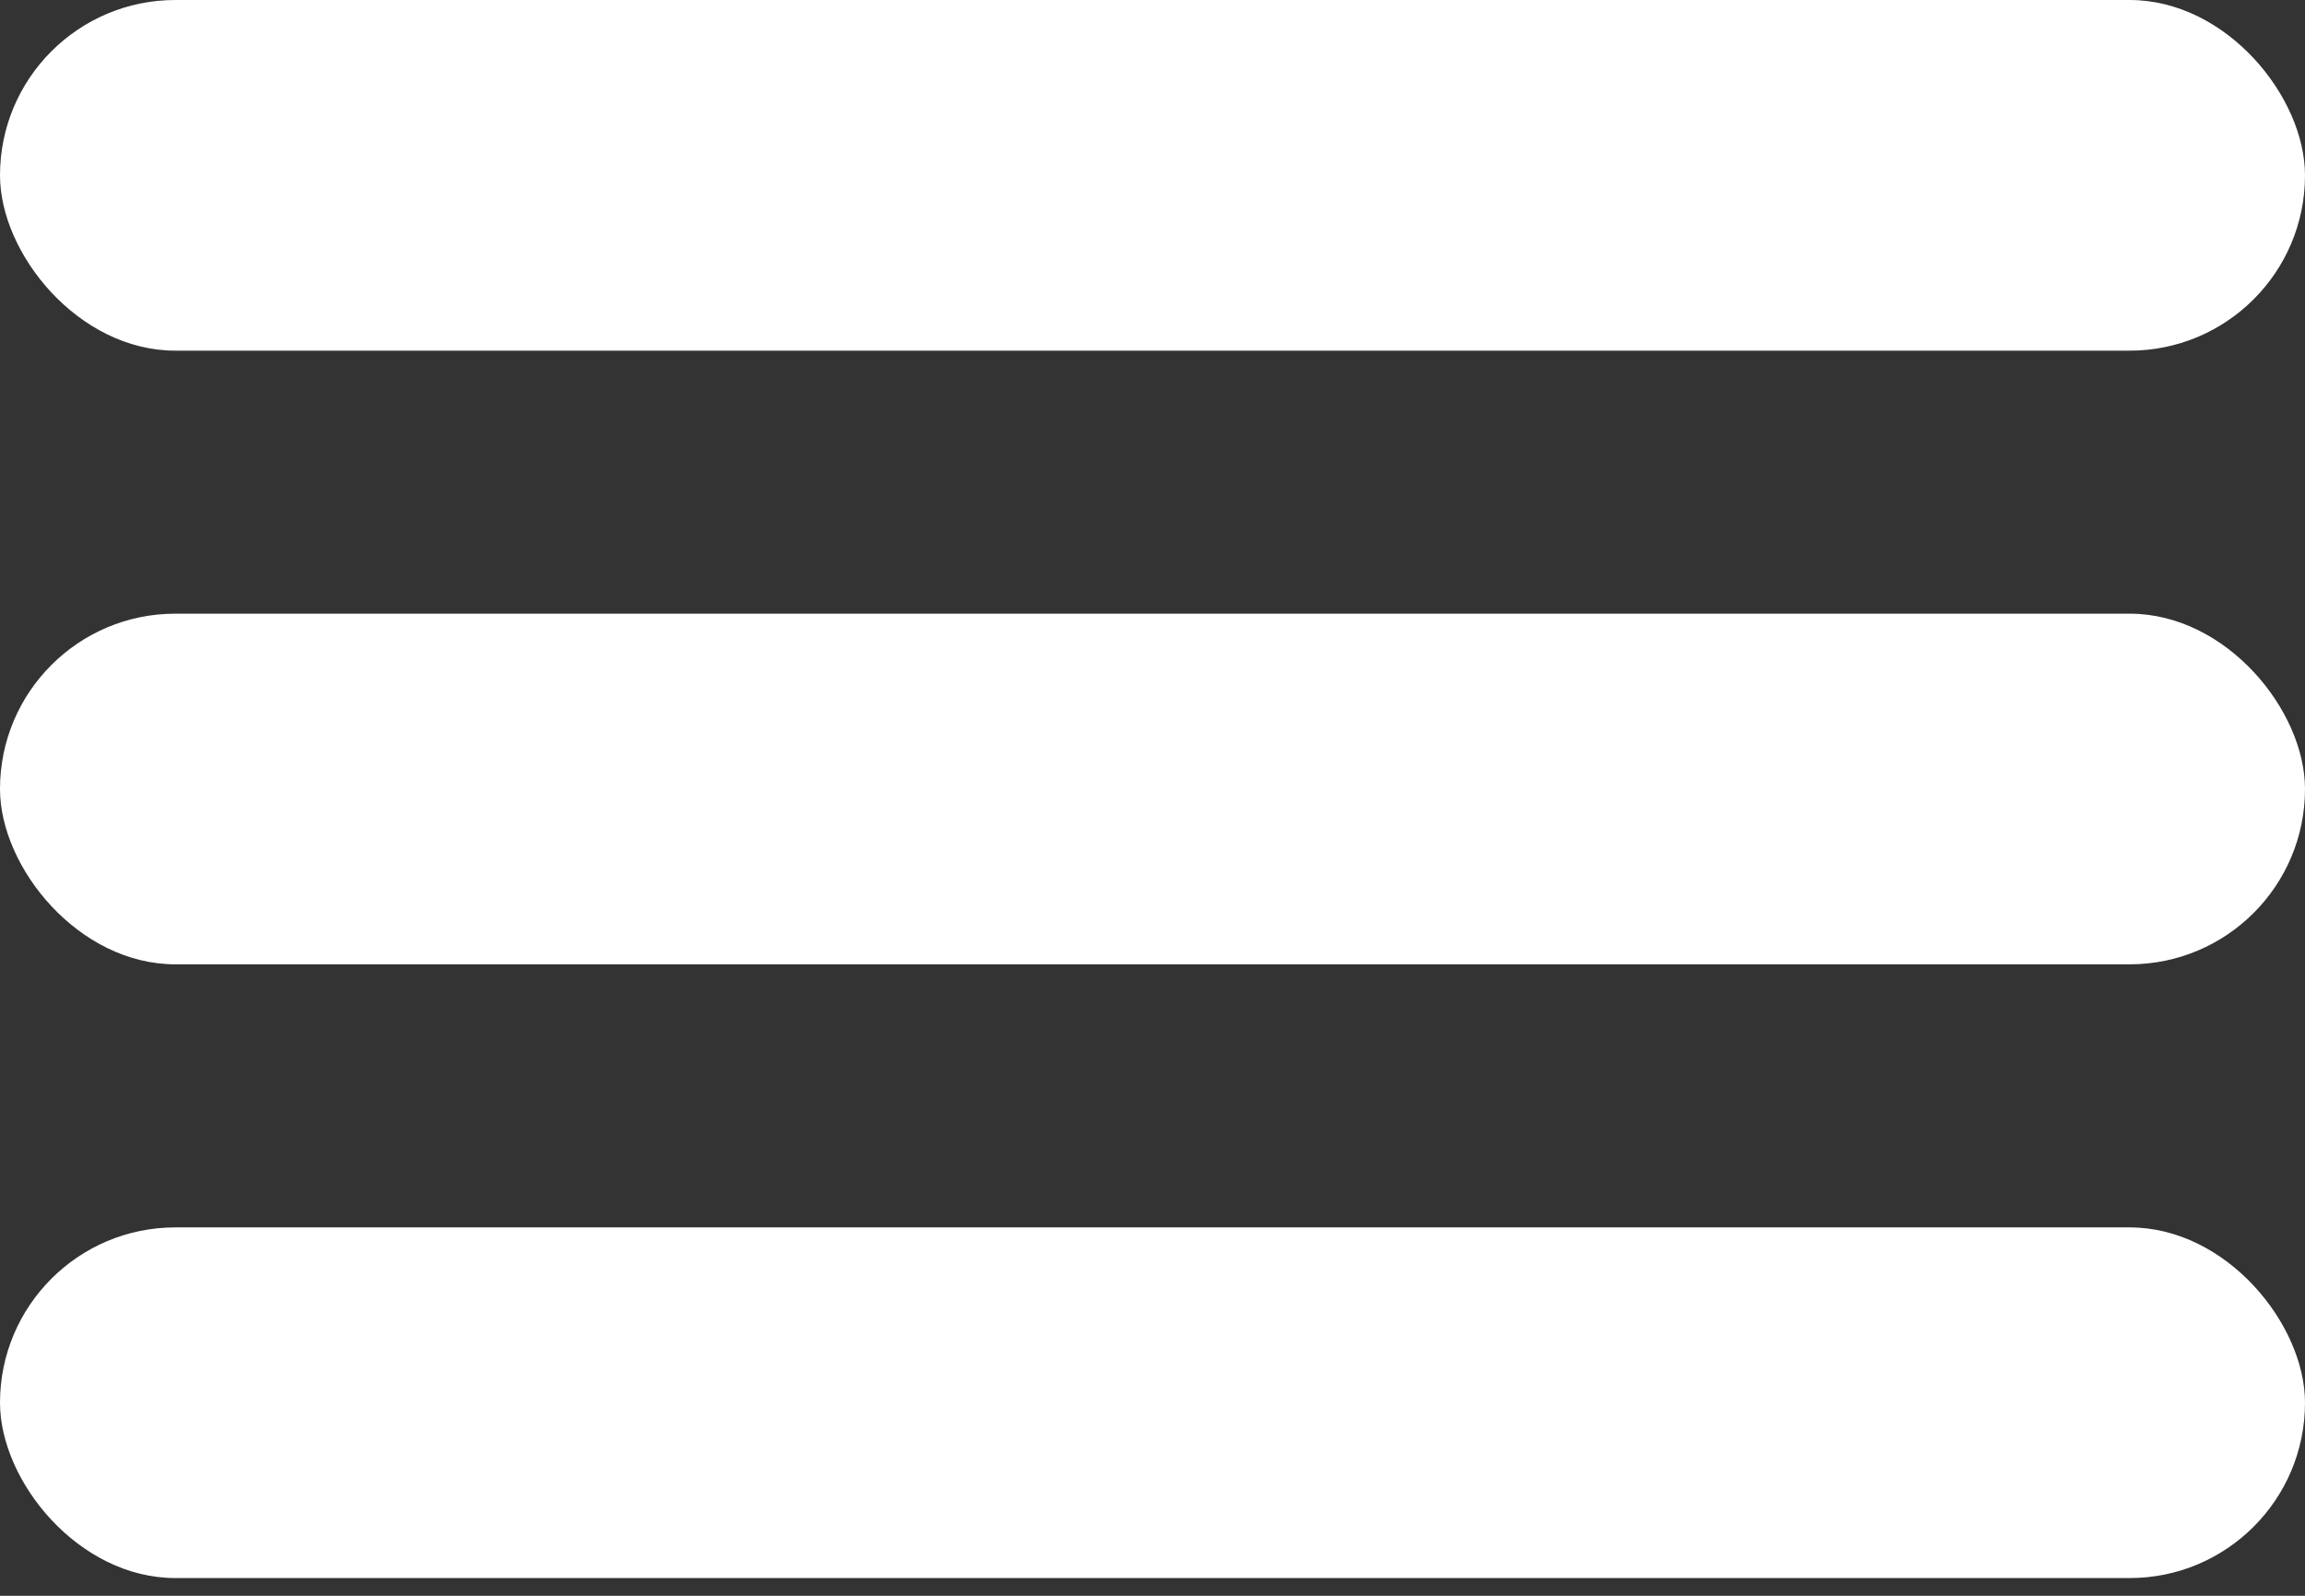
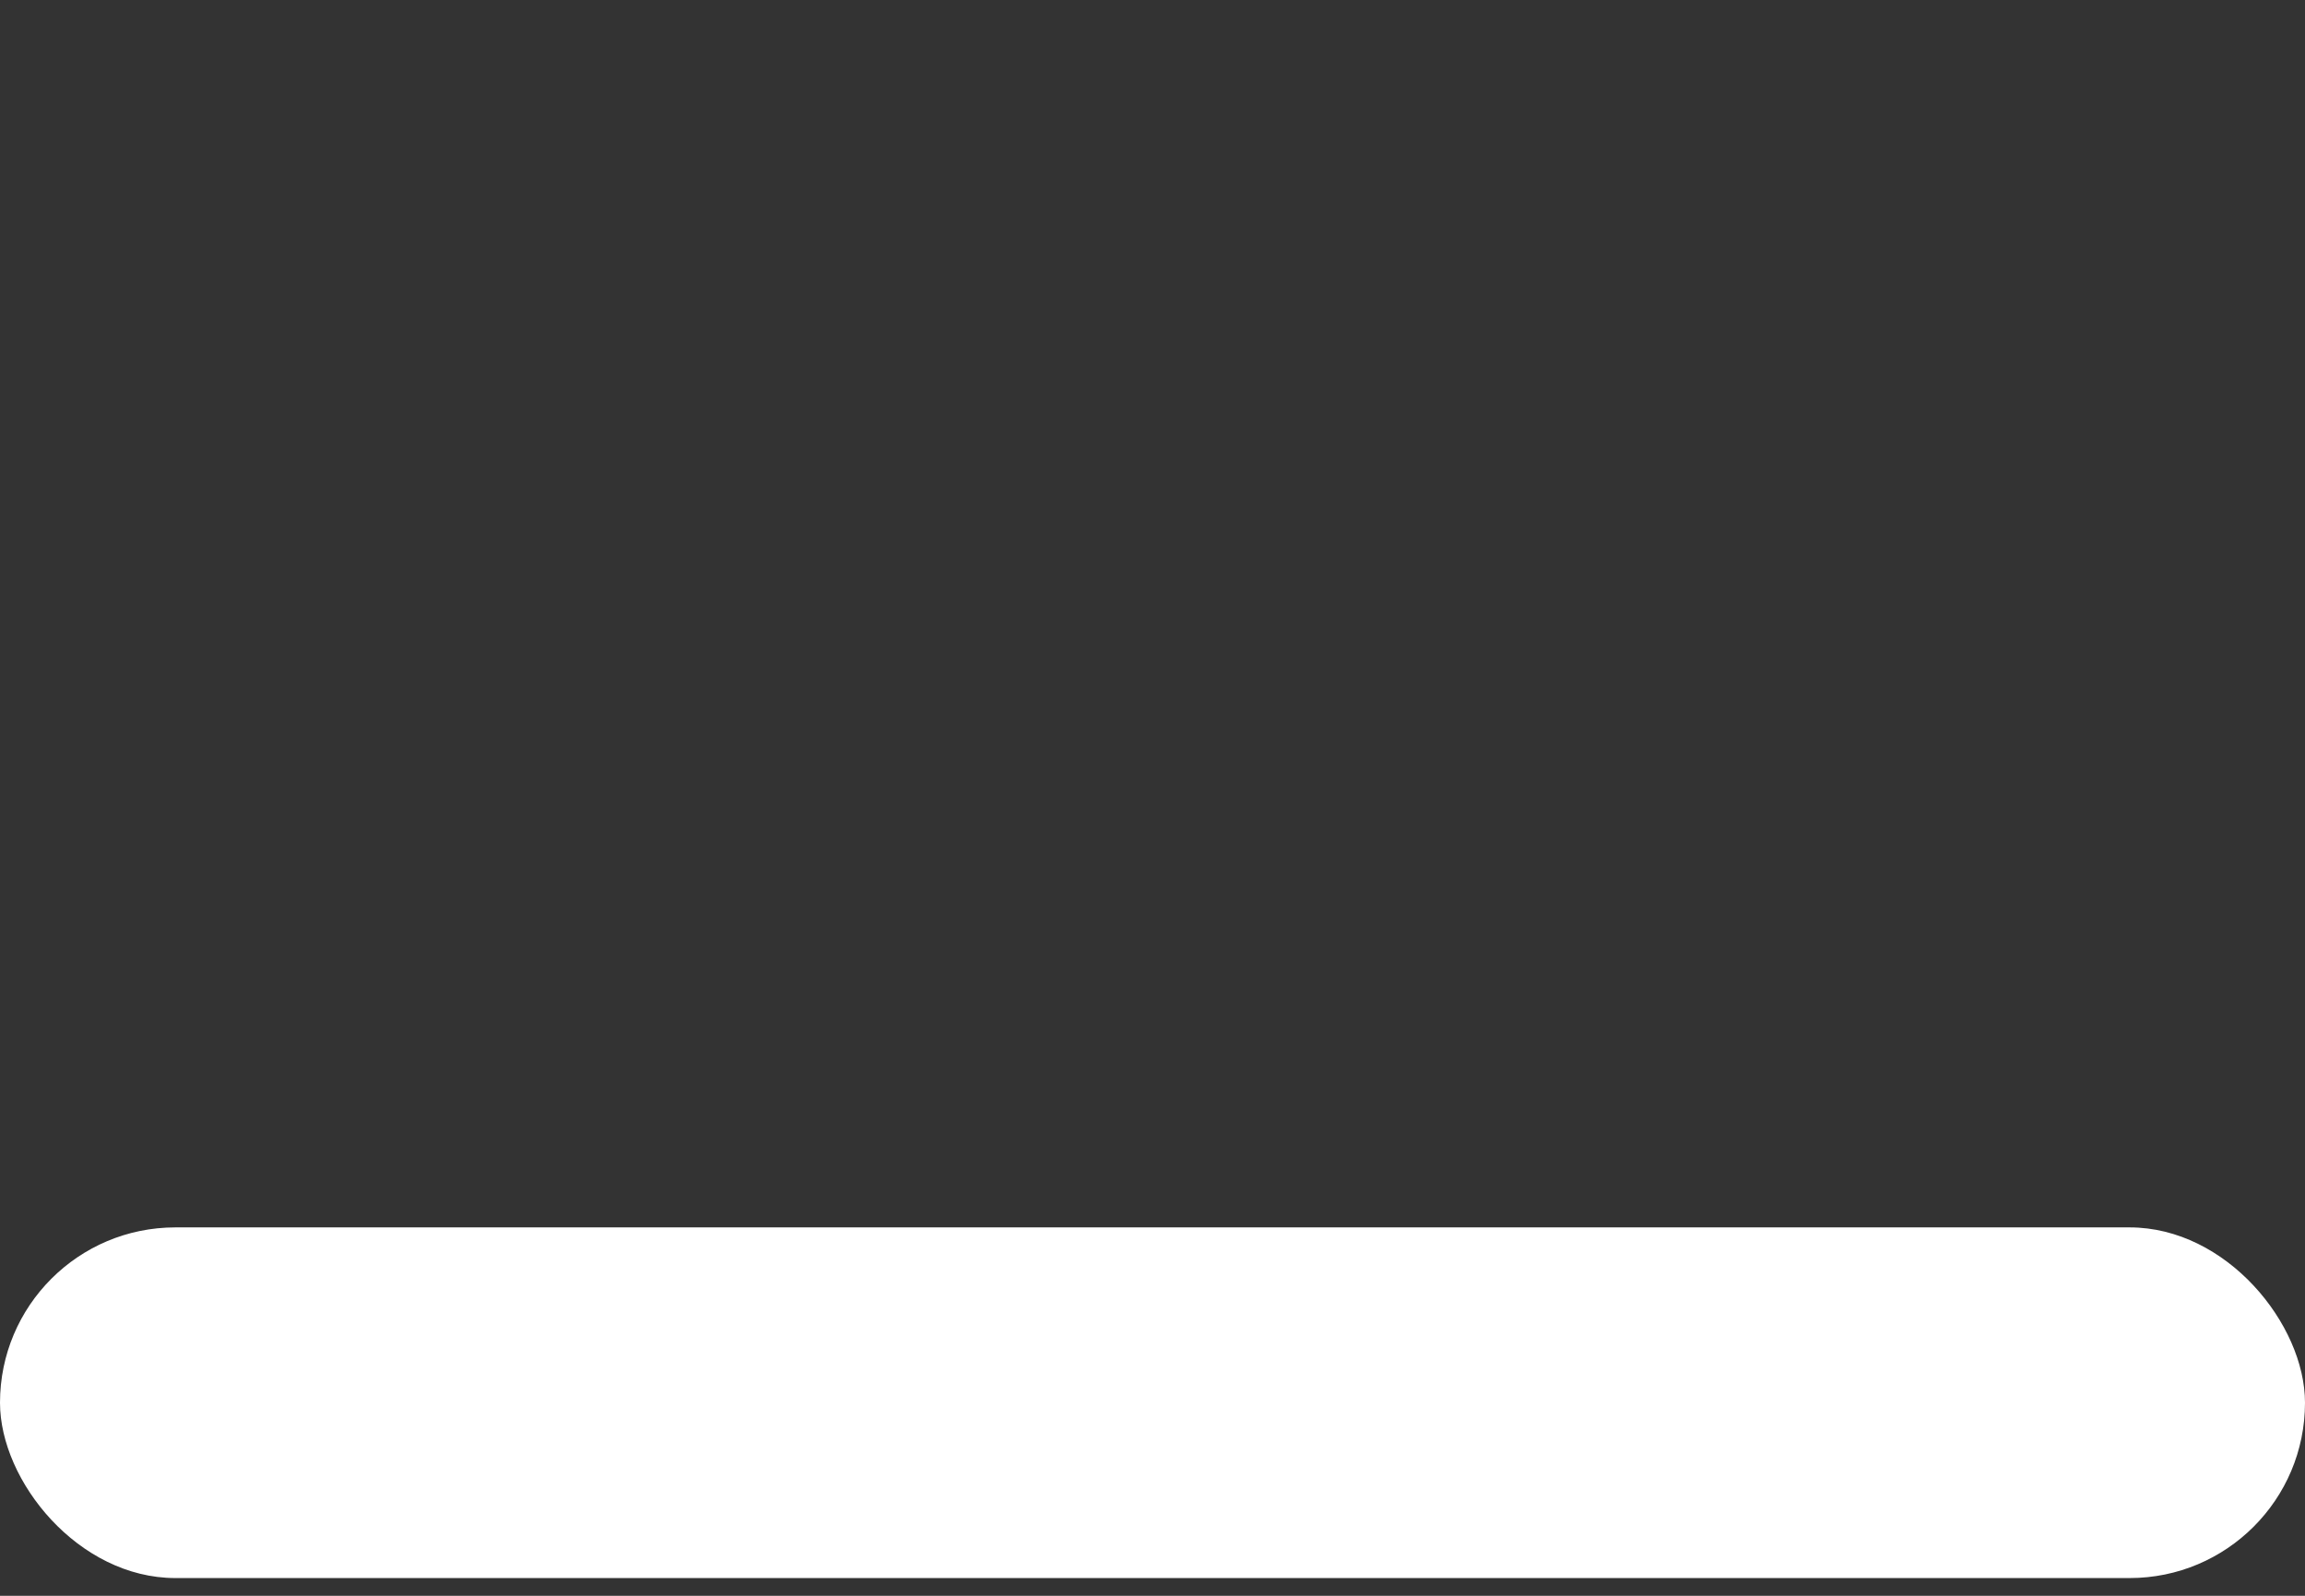
<svg xmlns="http://www.w3.org/2000/svg" width="39" height="27" viewBox="0 0 39 27" fill="none">
  <rect x="0" y="0" width="39" height="27" fill="#333333" stroke="none" />
-   <rect width="39" height="5.933" rx="2.967" fill="#FFFFFF" />
-   <rect y="10.383" width="39" height="5.933" rx="2.967" fill="#FFFFFF" />
  <rect y="20.767" width="39" height="5.933" rx="2.967" fill="#FFFFFF" />
</svg>